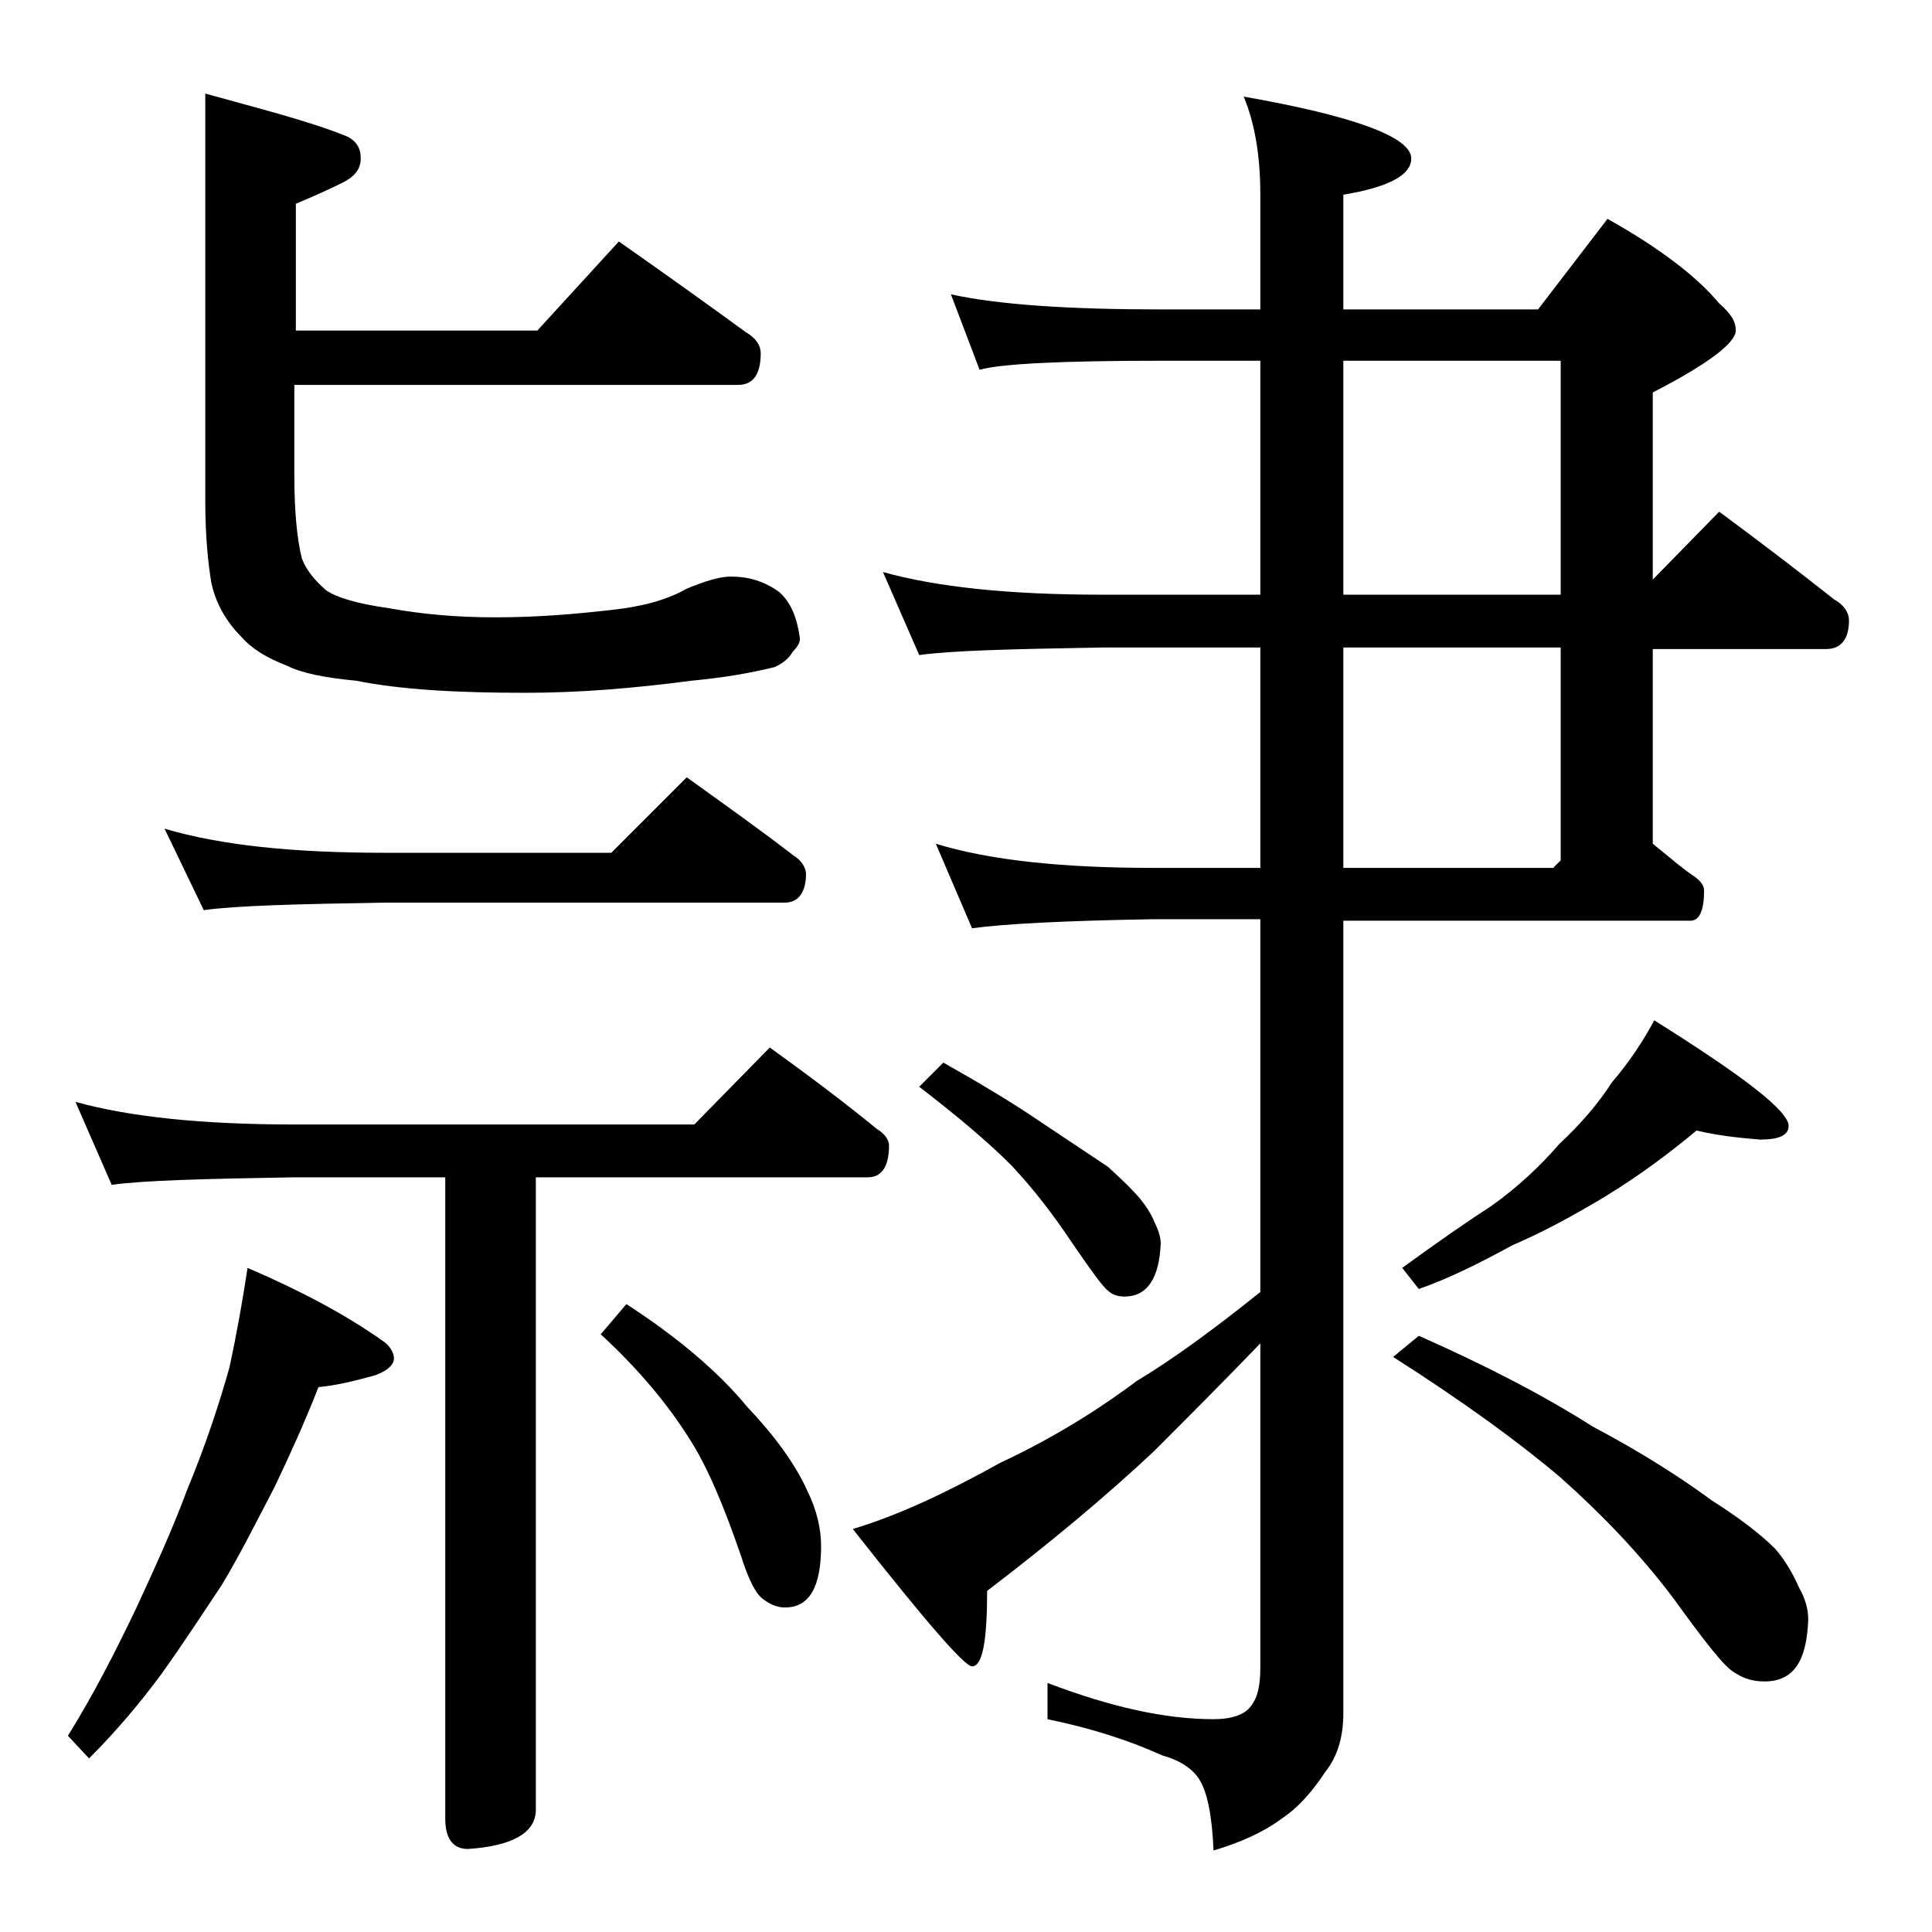
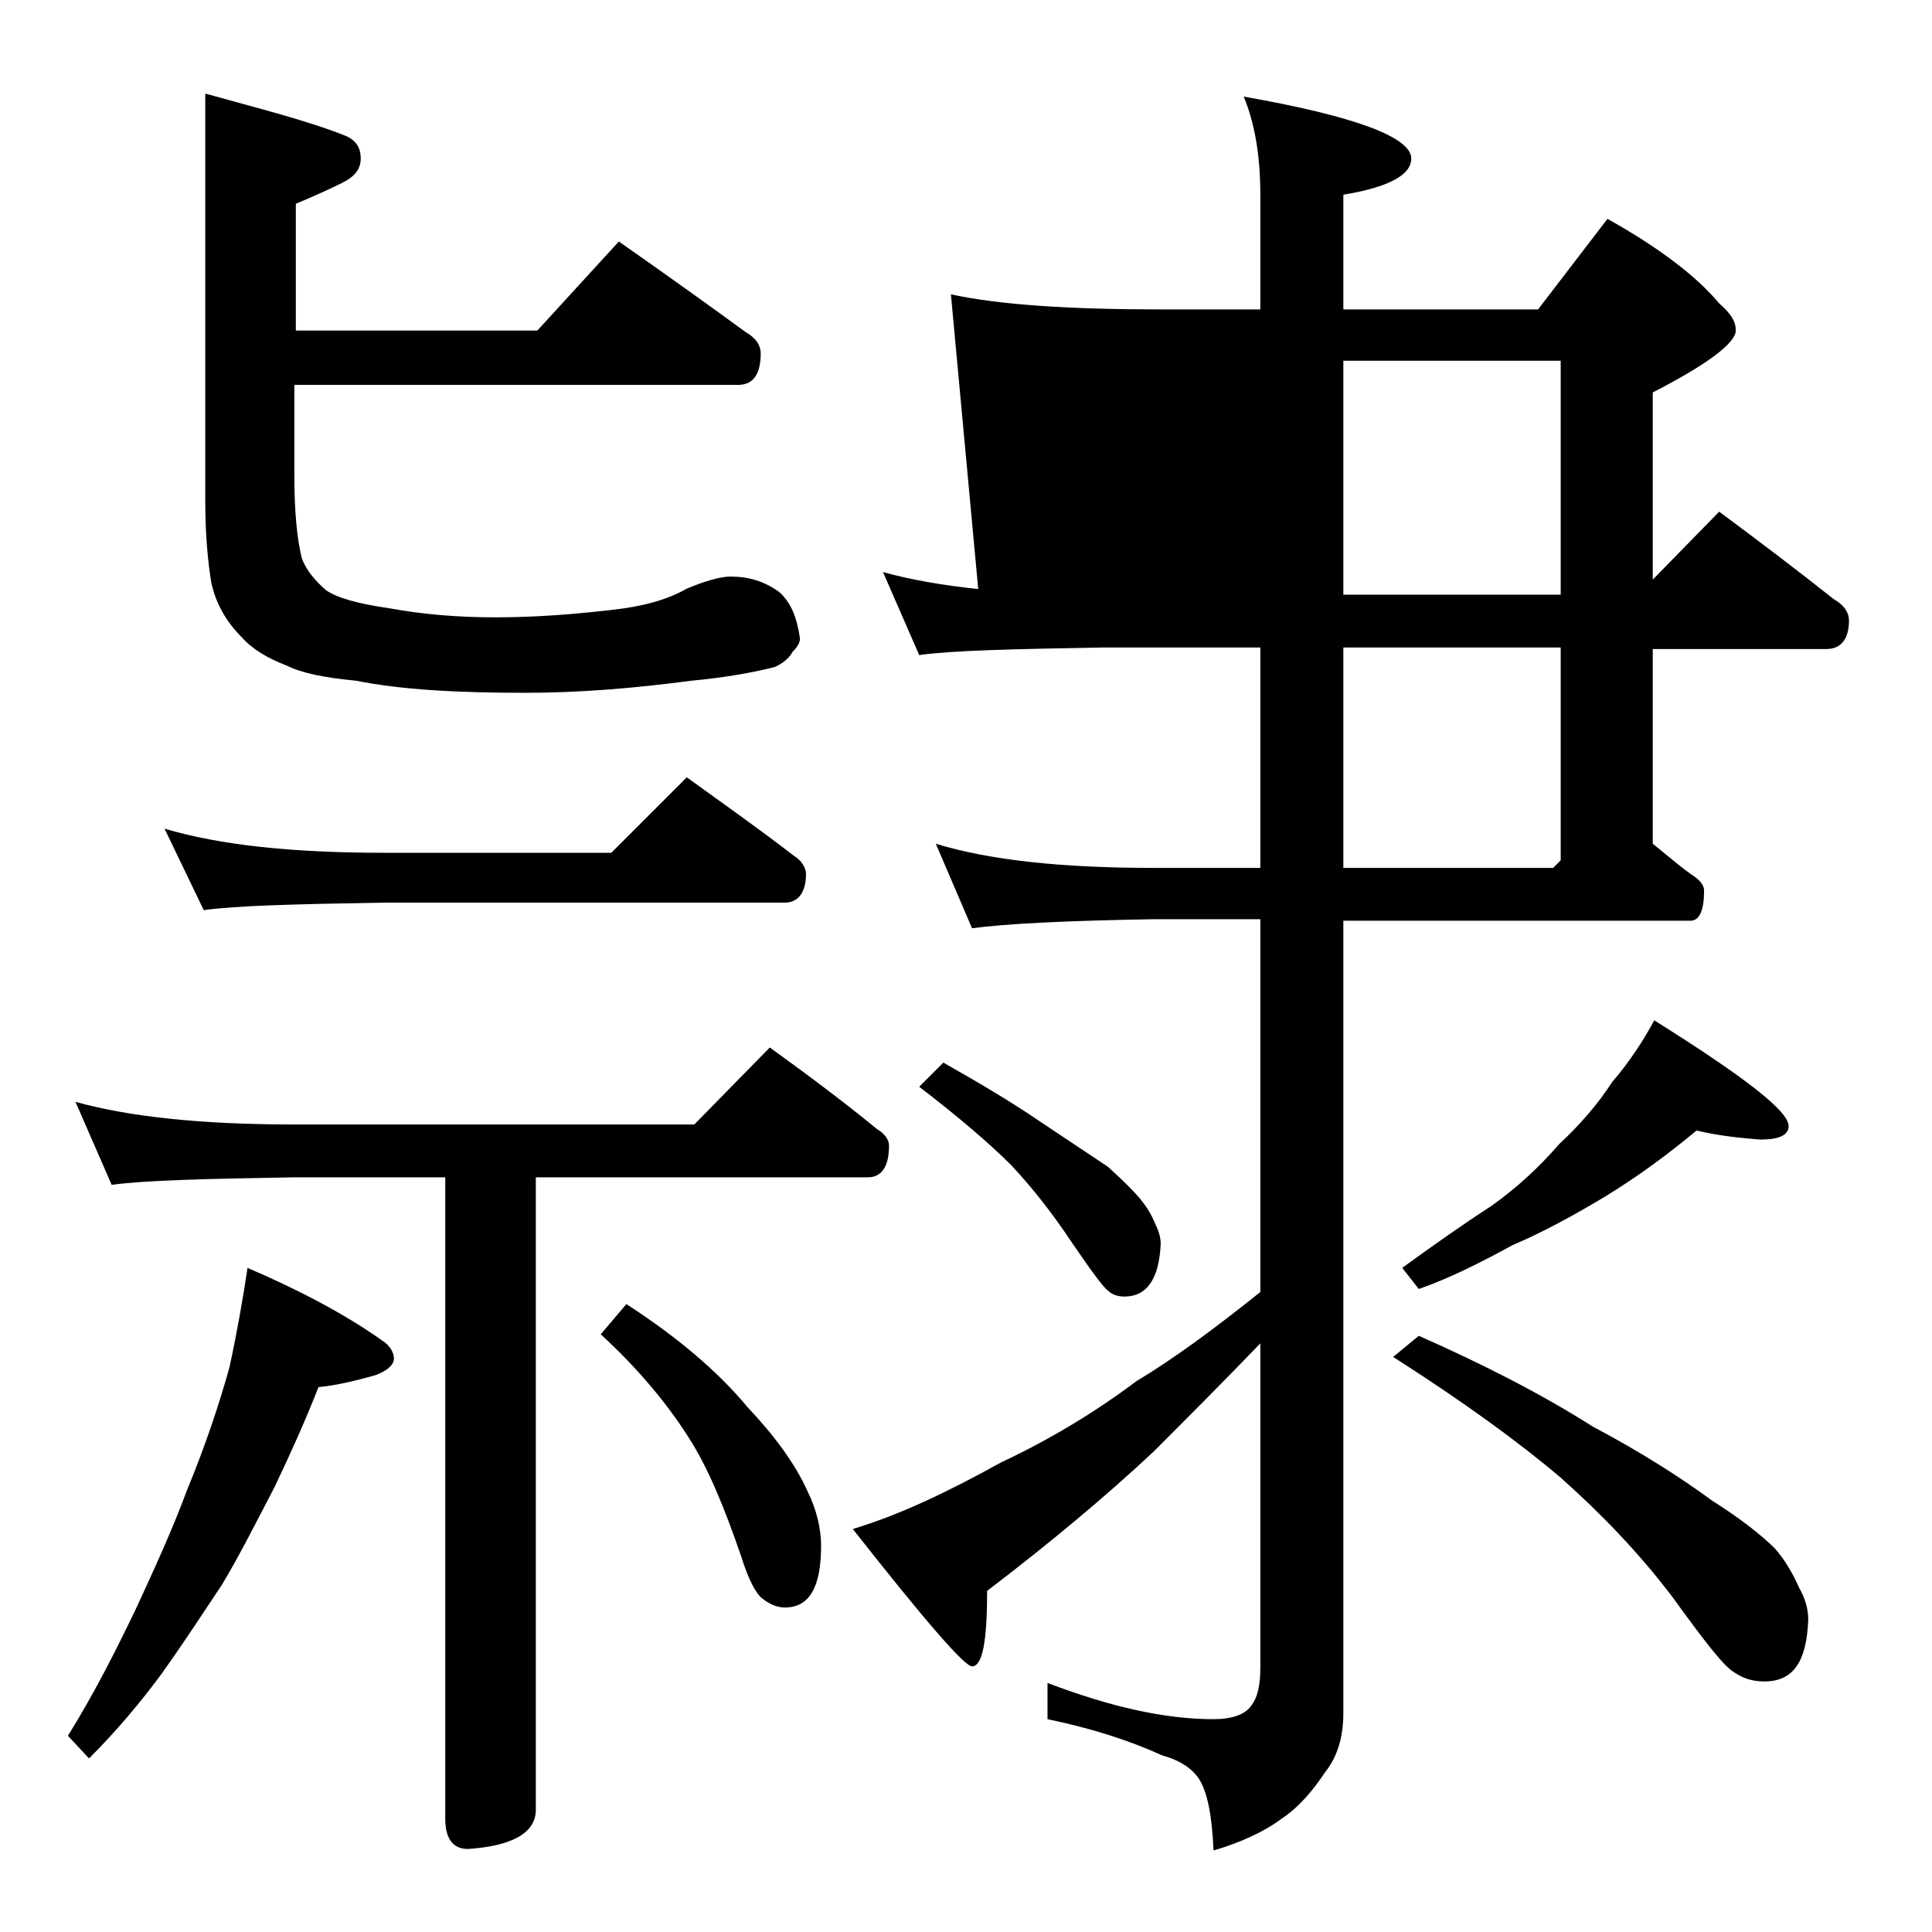
<svg xmlns="http://www.w3.org/2000/svg" version="1.1" id="Layer_1" x="0px" y="0px" viewBox="0 0 128 128" enable-background="new 0 0 128 128" xml:space="preserve">
-   <path d="M16.4,84c3.5,1.5,6.5,3.1,8.9,4.8c0.5,0.3,0.8,0.8,0.8,1.2c0,0.4-0.4,0.8-1.2,1.1c-1.4,0.4-2.7,0.7-3.8,0.8  c-0.9,2.3-1.9,4.5-2.9,6.6c-1.2,2.3-2.3,4.5-3.5,6.5c-1.2,1.8-2.5,3.8-4,5.9c-1.4,1.9-3,3.8-4.8,5.6L4.5,115  c1.8-2.9,3.2-5.7,4.5-8.4c1.2-2.6,2.4-5.2,3.4-7.9c1.2-2.9,2.1-5.6,2.8-8.1C15.7,88.3,16.1,86,16.4,84z M5,73  c3.6,1,8.4,1.5,14.5,1.5H46l5-5.1c2.5,1.8,4.9,3.6,7.1,5.4c0.5,0.3,0.8,0.7,0.8,1.1c0,1.4-0.5,2.1-1.4,2.1h-22v41.9  c0,1.5-1.5,2.4-4.5,2.6c-1,0-1.5-0.7-1.5-2V78h-10c-5.9,0.1-10,0.2-12.1,0.5L5,73z M10.9,54.9c3.7,1.1,8.5,1.6,14.6,1.6h15l5-5  c2.5,1.8,4.9,3.5,7.1,5.2c0.5,0.3,0.8,0.8,0.8,1.2c0,1.2-0.5,1.9-1.4,1.9H25.5c-5.9,0.1-9.9,0.2-12,0.5L10.9,54.9z M41,16  c3,2.1,5.8,4.1,8.4,6c0.7,0.4,1,0.9,1,1.4c0,1.4-0.5,2.1-1.5,2.1H19.5v6c0,2.5,0.2,4.3,0.5,5.5c0.3,0.8,0.9,1.5,1.6,2.1  c0.7,0.5,2.1,0.9,4.2,1.2c2.2,0.4,4.5,0.6,7,0.6c2.7,0,5.2-0.2,7.8-0.5c1.8-0.2,3.5-0.6,4.9-1.4c1.2-0.5,2.2-0.8,2.9-0.8  c1.2,0,2.2,0.3,3.2,1c0.8,0.7,1.2,1.7,1.4,3.1c0,0.3-0.2,0.6-0.5,0.9c-0.2,0.4-0.7,0.8-1.2,1c-1.6,0.4-3.4,0.7-5.5,0.9  c-3.8,0.5-7.4,0.8-11,0.8c-4.5,0-8.2-0.2-11.2-0.8c-2.1-0.2-3.6-0.5-4.6-1c-1.3-0.5-2.3-1.1-3-1.9c-1-1-1.7-2.2-2-3.6  c-0.2-1.2-0.4-3-0.4-5.4v-27C17.2,7.2,20.4,8,22.9,9c0.7,0.3,1,0.8,1,1.5c0,0.7-0.4,1.2-1.2,1.6c-0.8,0.4-1.9,0.9-3.1,1.4v8.4h16  L41,16z M41.5,86.4c3.4,2.2,6.1,4.5,8,6.8c1.8,1.9,3.2,3.8,4,5.6c0.6,1.2,0.9,2.5,0.9,3.6c0,2.8-0.8,4.1-2.4,4.1  c-0.5,0-1-0.2-1.5-0.6c-0.4-0.3-0.9-1.2-1.4-2.8c-1.1-3.2-2.2-5.9-3.5-7.9c-1.4-2.2-3.3-4.5-5.8-6.8L41.5,86.4z M63,19.5  c3.2,0.7,7.9,1,13.9,1h6.6v-7.6c0-2.7-0.4-4.8-1.1-6.5c7.4,1.3,11.1,2.7,11.1,4.1c0,1.1-1.5,1.9-4.5,2.4v7.6h12.9l4.6-6  c3.4,1.9,5.9,3.8,7.4,5.6c0.8,0.7,1.1,1.2,1.1,1.8c0,0.8-1.8,2.2-5.5,4.1v12.4l4.4-4.5c2.7,2,5.2,3.9,7.6,5.8c0.7,0.4,1,0.9,1,1.4  c0,1.2-0.5,1.9-1.5,1.9h-11.5v12.9c1,0.8,1.9,1.6,2.8,2.2c0.4,0.3,0.6,0.6,0.6,0.9c0,1.3-0.3,2-0.9,2H89v52.5c0,1.6-0.4,2.9-1.2,3.9  c-0.8,1.2-1.7,2.3-2.9,3.1c-1.2,0.9-2.8,1.6-4.5,2.1c-0.1-2.3-0.4-3.9-1-4.8c-0.5-0.7-1.3-1.2-2.4-1.5c-2.2-1-4.7-1.8-7.6-2.4v-2.4  c4.2,1.6,7.8,2.4,11,2.4c1.2,0,2.1-0.3,2.5-0.9c0.4-0.5,0.6-1.3,0.6-2.5V89c-2.4,2.5-4.8,4.9-7.1,7.2c-3.1,2.9-6.8,6-11,9.2  c0,3.3-0.3,5-1,5c-0.5,0-3.1-3-7.9-9.1c3-0.9,6.2-2.4,9.8-4.4c3.2-1.5,6.2-3.3,9-5.4c2.5-1.5,5.2-3.5,8.2-5.9V60.9h-7.1  c-5.8,0.1-9.8,0.3-12,0.6L62,55.9c3.6,1.1,8.4,1.6,14.4,1.6h7.1V42.9H73c-5.9,0.1-10,0.2-12.1,0.5l-2.4-5.5c3.6,1,8.4,1.5,14.5,1.5  h10.5V23.9h-6.6c-6.6,0-10.6,0.2-12,0.6L63,19.5z M62.5,70.4c2.3,1.3,4.5,2.6,6.4,3.9c1.8,1.2,3.3,2.2,4.5,3c1,0.9,1.8,1.7,2.2,2.2  c0.4,0.5,0.7,1,0.9,1.5c0.2,0.4,0.4,0.9,0.4,1.4c-0.1,2.3-0.9,3.5-2.4,3.5c-0.4,0-0.8-0.1-1.1-0.4c-0.3-0.2-1.1-1.3-2.4-3.2  c-1.2-1.8-2.5-3.5-4-5.1c-1.5-1.5-3.5-3.2-6.1-5.2L62.5,70.4z M89,23.9v15.5h14.4V23.9H89z M89,42.9v14.6h13.9l0.5-0.5V42.9H89z   M94,88.5c4.3,1.9,8.2,3.9,11.5,6c3.4,1.8,6,3.5,7.9,4.9c1.9,1.2,3.3,2.3,4.2,3.2c0.7,0.8,1.2,1.7,1.6,2.6c0.4,0.7,0.6,1.4,0.6,2.1  c-0.1,2.8-1,4.1-2.9,4.1c-0.8,0-1.4-0.2-2-0.6c-0.7-0.4-2-2.1-4.1-5c-2.2-2.9-4.7-5.5-7.4-7.9c-2.7-2.3-6.4-5-11.1-8L94,88.5z   M112.4,74.9c-1.8,1.5-3.8,3-6.1,4.4c-2,1.2-4,2.3-6.1,3.2C98,83.7,96,84.7,94,85.4L92.9,84c2.2-1.6,4.2-3,5.9-4.1  c1.7-1.2,3.2-2.6,4.5-4.1c1.4-1.3,2.6-2.7,3.5-4.1c1.2-1.4,2.1-2.8,2.8-4.1c5.9,3.7,8.9,6,8.9,7c0,0.6-0.6,0.9-1.9,0.9  C115.5,75.4,114.1,75.3,112.4,74.9z" />
+   <path d="M16.4,84c3.5,1.5,6.5,3.1,8.9,4.8c0.5,0.3,0.8,0.8,0.8,1.2c0,0.4-0.4,0.8-1.2,1.1c-1.4,0.4-2.7,0.7-3.8,0.8  c-0.9,2.3-1.9,4.5-2.9,6.6c-1.2,2.3-2.3,4.5-3.5,6.5c-1.2,1.8-2.5,3.8-4,5.9c-1.4,1.9-3,3.8-4.8,5.6L4.5,115  c1.8-2.9,3.2-5.7,4.5-8.4c1.2-2.6,2.4-5.2,3.4-7.9c1.2-2.9,2.1-5.6,2.8-8.1C15.7,88.3,16.1,86,16.4,84z M5,73  c3.6,1,8.4,1.5,14.5,1.5H46l5-5.1c2.5,1.8,4.9,3.6,7.1,5.4c0.5,0.3,0.8,0.7,0.8,1.1c0,1.4-0.5,2.1-1.4,2.1h-22v41.9  c0,1.5-1.5,2.4-4.5,2.6c-1,0-1.5-0.7-1.5-2V78h-10c-5.9,0.1-10,0.2-12.1,0.5L5,73z M10.9,54.9c3.7,1.1,8.5,1.6,14.6,1.6h15l5-5  c2.5,1.8,4.9,3.5,7.1,5.2c0.5,0.3,0.8,0.8,0.8,1.2c0,1.2-0.5,1.9-1.4,1.9H25.5c-5.9,0.1-9.9,0.2-12,0.5L10.9,54.9z M41,16  c3,2.1,5.8,4.1,8.4,6c0.7,0.4,1,0.9,1,1.4c0,1.4-0.5,2.1-1.5,2.1H19.5v6c0,2.5,0.2,4.3,0.5,5.5c0.3,0.8,0.9,1.5,1.6,2.1  c0.7,0.5,2.1,0.9,4.2,1.2c2.2,0.4,4.5,0.6,7,0.6c2.7,0,5.2-0.2,7.8-0.5c1.8-0.2,3.5-0.6,4.9-1.4c1.2-0.5,2.2-0.8,2.9-0.8  c1.2,0,2.2,0.3,3.2,1c0.8,0.7,1.2,1.7,1.4,3.1c0,0.3-0.2,0.6-0.5,0.9c-0.2,0.4-0.7,0.8-1.2,1c-1.6,0.4-3.4,0.7-5.5,0.9  c-3.8,0.5-7.4,0.8-11,0.8c-4.5,0-8.2-0.2-11.2-0.8c-2.1-0.2-3.6-0.5-4.6-1c-1.3-0.5-2.3-1.1-3-1.9c-1-1-1.7-2.2-2-3.6  c-0.2-1.2-0.4-3-0.4-5.4v-27C17.2,7.2,20.4,8,22.9,9c0.7,0.3,1,0.8,1,1.5c0,0.7-0.4,1.2-1.2,1.6c-0.8,0.4-1.9,0.9-3.1,1.4v8.4h16  L41,16z M41.5,86.4c3.4,2.2,6.1,4.5,8,6.8c1.8,1.9,3.2,3.8,4,5.6c0.6,1.2,0.9,2.5,0.9,3.6c0,2.8-0.8,4.1-2.4,4.1  c-0.5,0-1-0.2-1.5-0.6c-0.4-0.3-0.9-1.2-1.4-2.8c-1.1-3.2-2.2-5.9-3.5-7.9c-1.4-2.2-3.3-4.5-5.8-6.8L41.5,86.4z M63,19.5  c3.2,0.7,7.9,1,13.9,1h6.6v-7.6c0-2.7-0.4-4.8-1.1-6.5c7.4,1.3,11.1,2.7,11.1,4.1c0,1.1-1.5,1.9-4.5,2.4v7.6h12.9l4.6-6  c3.4,1.9,5.9,3.8,7.4,5.6c0.8,0.7,1.1,1.2,1.1,1.8c0,0.8-1.8,2.2-5.5,4.1v12.4l4.4-4.5c2.7,2,5.2,3.9,7.6,5.8c0.7,0.4,1,0.9,1,1.4  c0,1.2-0.5,1.9-1.5,1.9h-11.5v12.9c1,0.8,1.9,1.6,2.8,2.2c0.4,0.3,0.6,0.6,0.6,0.9c0,1.3-0.3,2-0.9,2H89v52.5c0,1.6-0.4,2.9-1.2,3.9  c-0.8,1.2-1.7,2.3-2.9,3.1c-1.2,0.9-2.8,1.6-4.5,2.1c-0.1-2.3-0.4-3.9-1-4.8c-0.5-0.7-1.3-1.2-2.4-1.5c-2.2-1-4.7-1.8-7.6-2.4v-2.4  c4.2,1.6,7.8,2.4,11,2.4c1.2,0,2.1-0.3,2.5-0.9c0.4-0.5,0.6-1.3,0.6-2.5V89c-2.4,2.5-4.8,4.9-7.1,7.2c-3.1,2.9-6.8,6-11,9.2  c0,3.3-0.3,5-1,5c-0.5,0-3.1-3-7.9-9.1c3-0.9,6.2-2.4,9.8-4.4c3.2-1.5,6.2-3.3,9-5.4c2.5-1.5,5.2-3.5,8.2-5.9V60.9h-7.1  c-5.8,0.1-9.8,0.3-12,0.6L62,55.9c3.6,1.1,8.4,1.6,14.4,1.6h7.1V42.9H73c-5.9,0.1-10,0.2-12.1,0.5l-2.4-5.5c3.6,1,8.4,1.5,14.5,1.5  h10.5h-6.6c-6.6,0-10.6,0.2-12,0.6L63,19.5z M62.5,70.4c2.3,1.3,4.5,2.6,6.4,3.9c1.8,1.2,3.3,2.2,4.5,3c1,0.9,1.8,1.7,2.2,2.2  c0.4,0.5,0.7,1,0.9,1.5c0.2,0.4,0.4,0.9,0.4,1.4c-0.1,2.3-0.9,3.5-2.4,3.5c-0.4,0-0.8-0.1-1.1-0.4c-0.3-0.2-1.1-1.3-2.4-3.2  c-1.2-1.8-2.5-3.5-4-5.1c-1.5-1.5-3.5-3.2-6.1-5.2L62.5,70.4z M89,23.9v15.5h14.4V23.9H89z M89,42.9v14.6h13.9l0.5-0.5V42.9H89z   M94,88.5c4.3,1.9,8.2,3.9,11.5,6c3.4,1.8,6,3.5,7.9,4.9c1.9,1.2,3.3,2.3,4.2,3.2c0.7,0.8,1.2,1.7,1.6,2.6c0.4,0.7,0.6,1.4,0.6,2.1  c-0.1,2.8-1,4.1-2.9,4.1c-0.8,0-1.4-0.2-2-0.6c-0.7-0.4-2-2.1-4.1-5c-2.2-2.9-4.7-5.5-7.4-7.9c-2.7-2.3-6.4-5-11.1-8L94,88.5z   M112.4,74.9c-1.8,1.5-3.8,3-6.1,4.4c-2,1.2-4,2.3-6.1,3.2C98,83.7,96,84.7,94,85.4L92.9,84c2.2-1.6,4.2-3,5.9-4.1  c1.7-1.2,3.2-2.6,4.5-4.1c1.4-1.3,2.6-2.7,3.5-4.1c1.2-1.4,2.1-2.8,2.8-4.1c5.9,3.7,8.9,6,8.9,7c0,0.6-0.6,0.9-1.9,0.9  C115.5,75.4,114.1,75.3,112.4,74.9z" />
</svg>